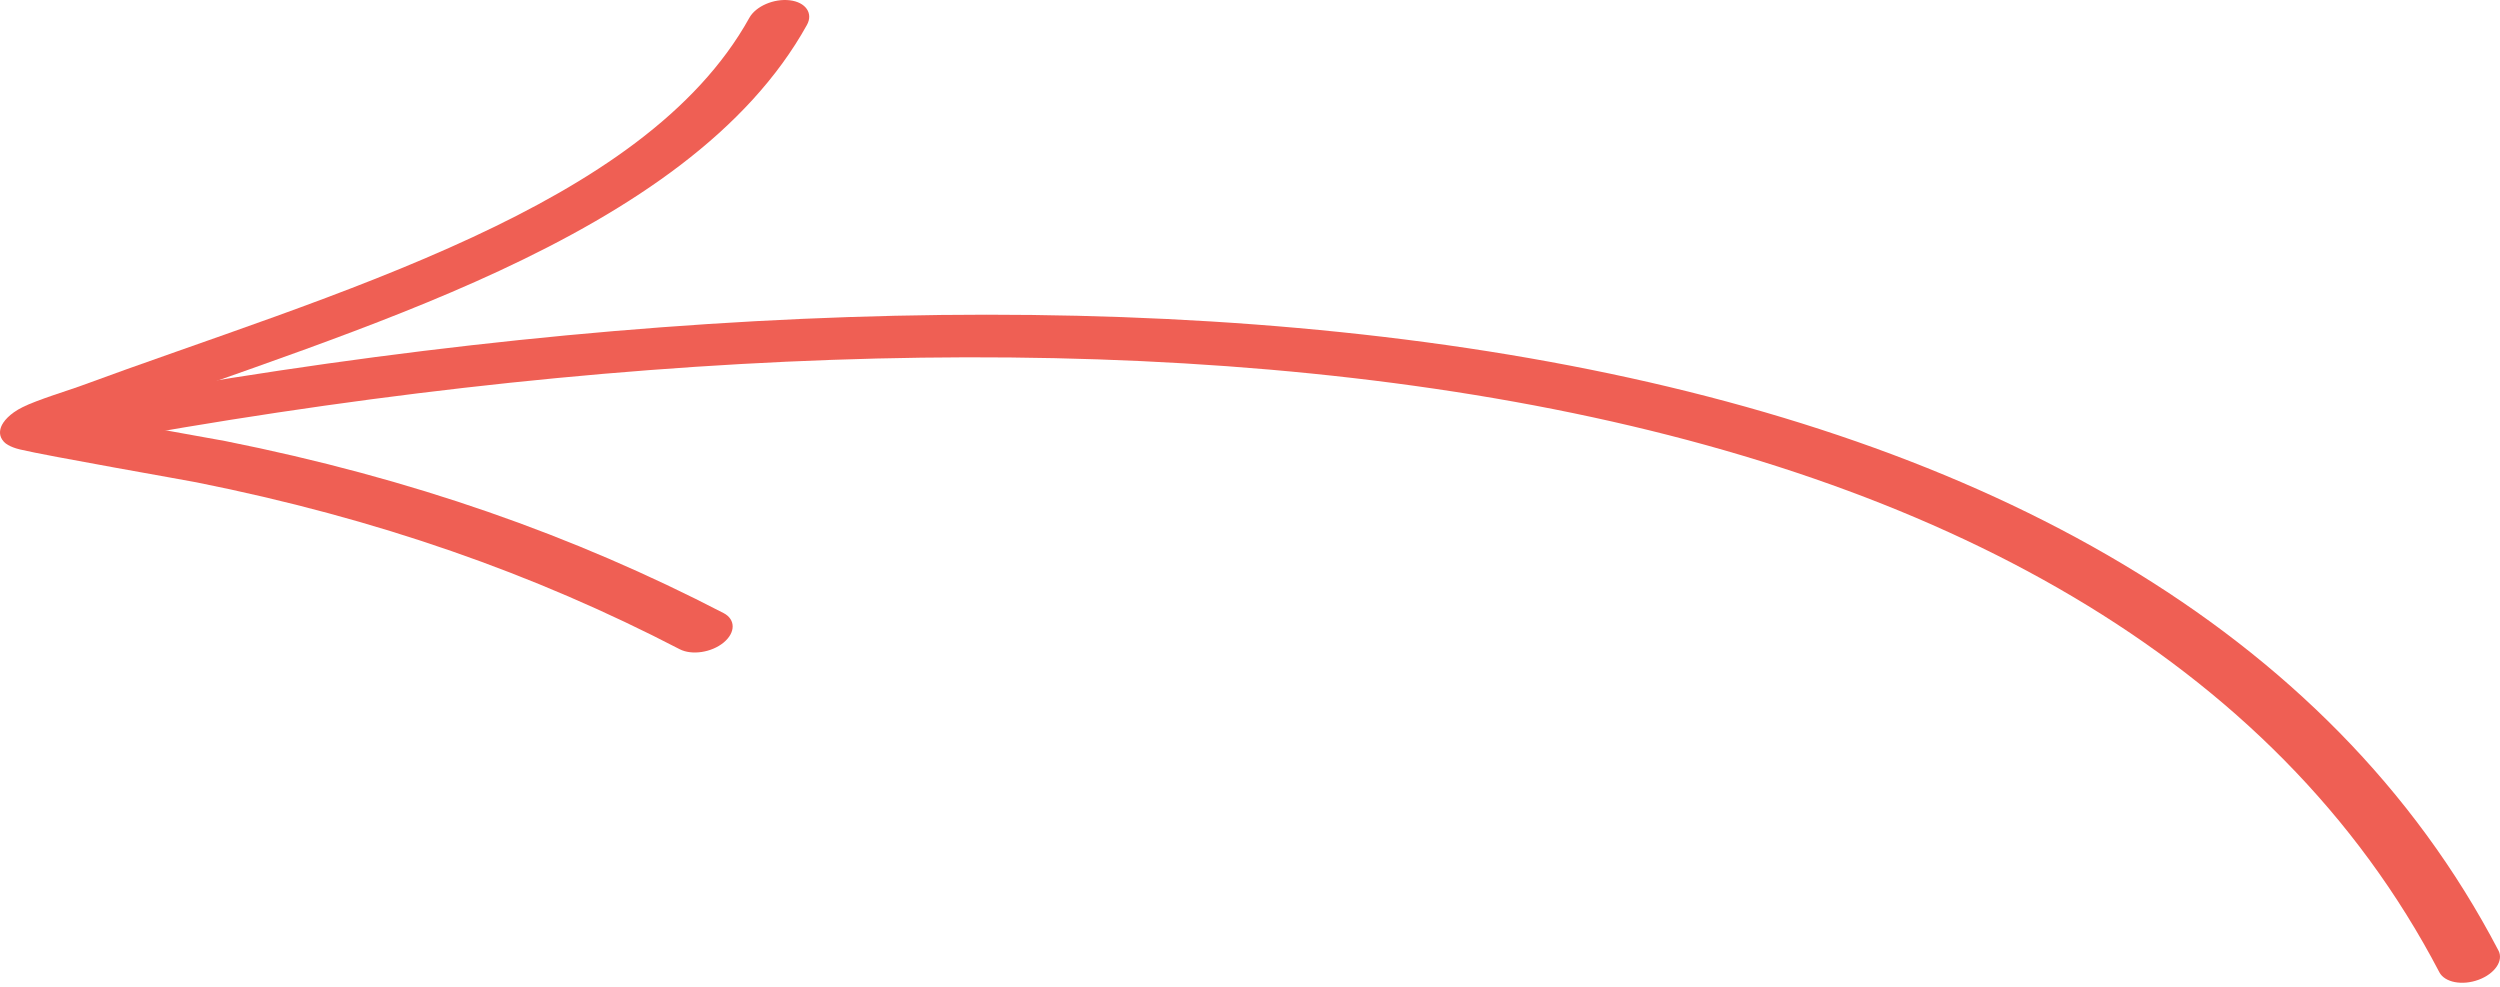
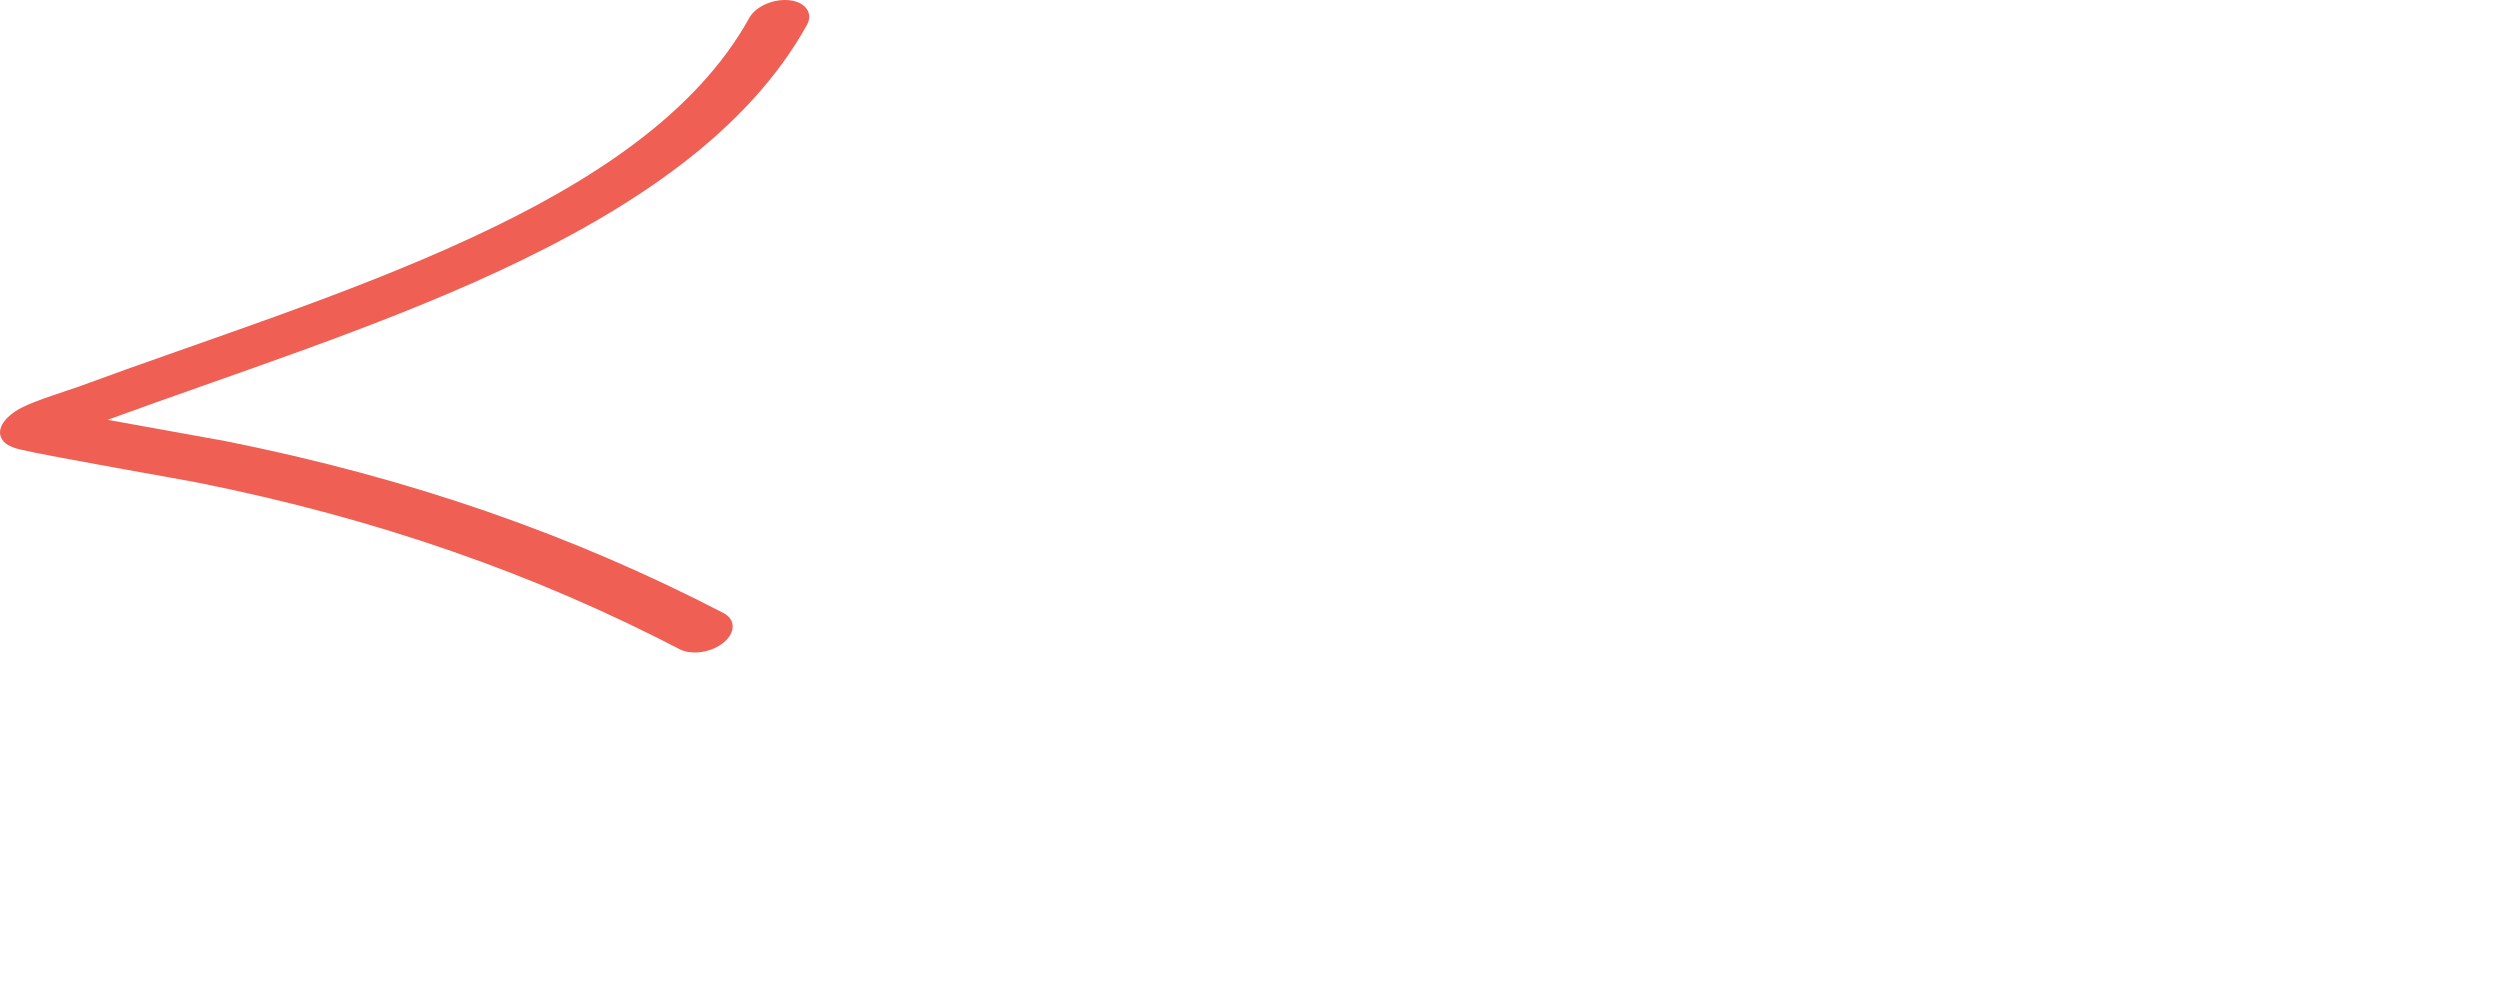
<svg xmlns="http://www.w3.org/2000/svg" width="266" height="105" viewBox="0 0 266 105" fill="none">
-   <path fill-rule="evenodd" clip-rule="evenodd" d="M259.549 103.449C224.407 36.124 115.658 27.661 9.638 47.229C7.817 47.563 6.258 46.856 6.167 45.648C6.076 44.44 7.477 43.183 9.299 42.849C118.287 22.73 229.712 31.928 265.837 101.139C266.403 102.216 265.451 103.609 263.712 104.251C261.98 104.89 260.117 104.531 259.549 103.449Z" fill="#EF5F54" />
  <path fill-rule="evenodd" clip-rule="evenodd" d="M11.458 44.668C16.657 45.627 23.217 46.778 23.951 46.925C43.841 50.9 61.056 56.974 76.983 65.229C78.277 65.898 78.279 67.305 76.994 68.367C75.708 69.428 73.61 69.744 72.316 69.075C56.876 61.066 40.184 55.172 20.889 51.318C19.765 51.092 5.013 48.513 2.139 47.825C0.957 47.547 0.499 47.111 0.407 46.999C-0.115 46.421 -0.048 45.842 0.13 45.386C0.338 44.871 0.969 44.033 2.431 43.306C3.965 42.549 7.528 41.448 8.41 41.124C21.708 36.211 36.93 31.448 50.29 25.236C63.031 19.312 74.092 12.06 79.729 1.898C80.414 0.66 82.349 -0.175 84.04 0.031C85.731 0.237 86.543 1.414 85.859 2.651C79.553 14.012 67.342 22.209 53.105 28.83C39.823 35.005 24.759 39.794 11.458 44.668Z" fill="#EF5F54" />
</svg>